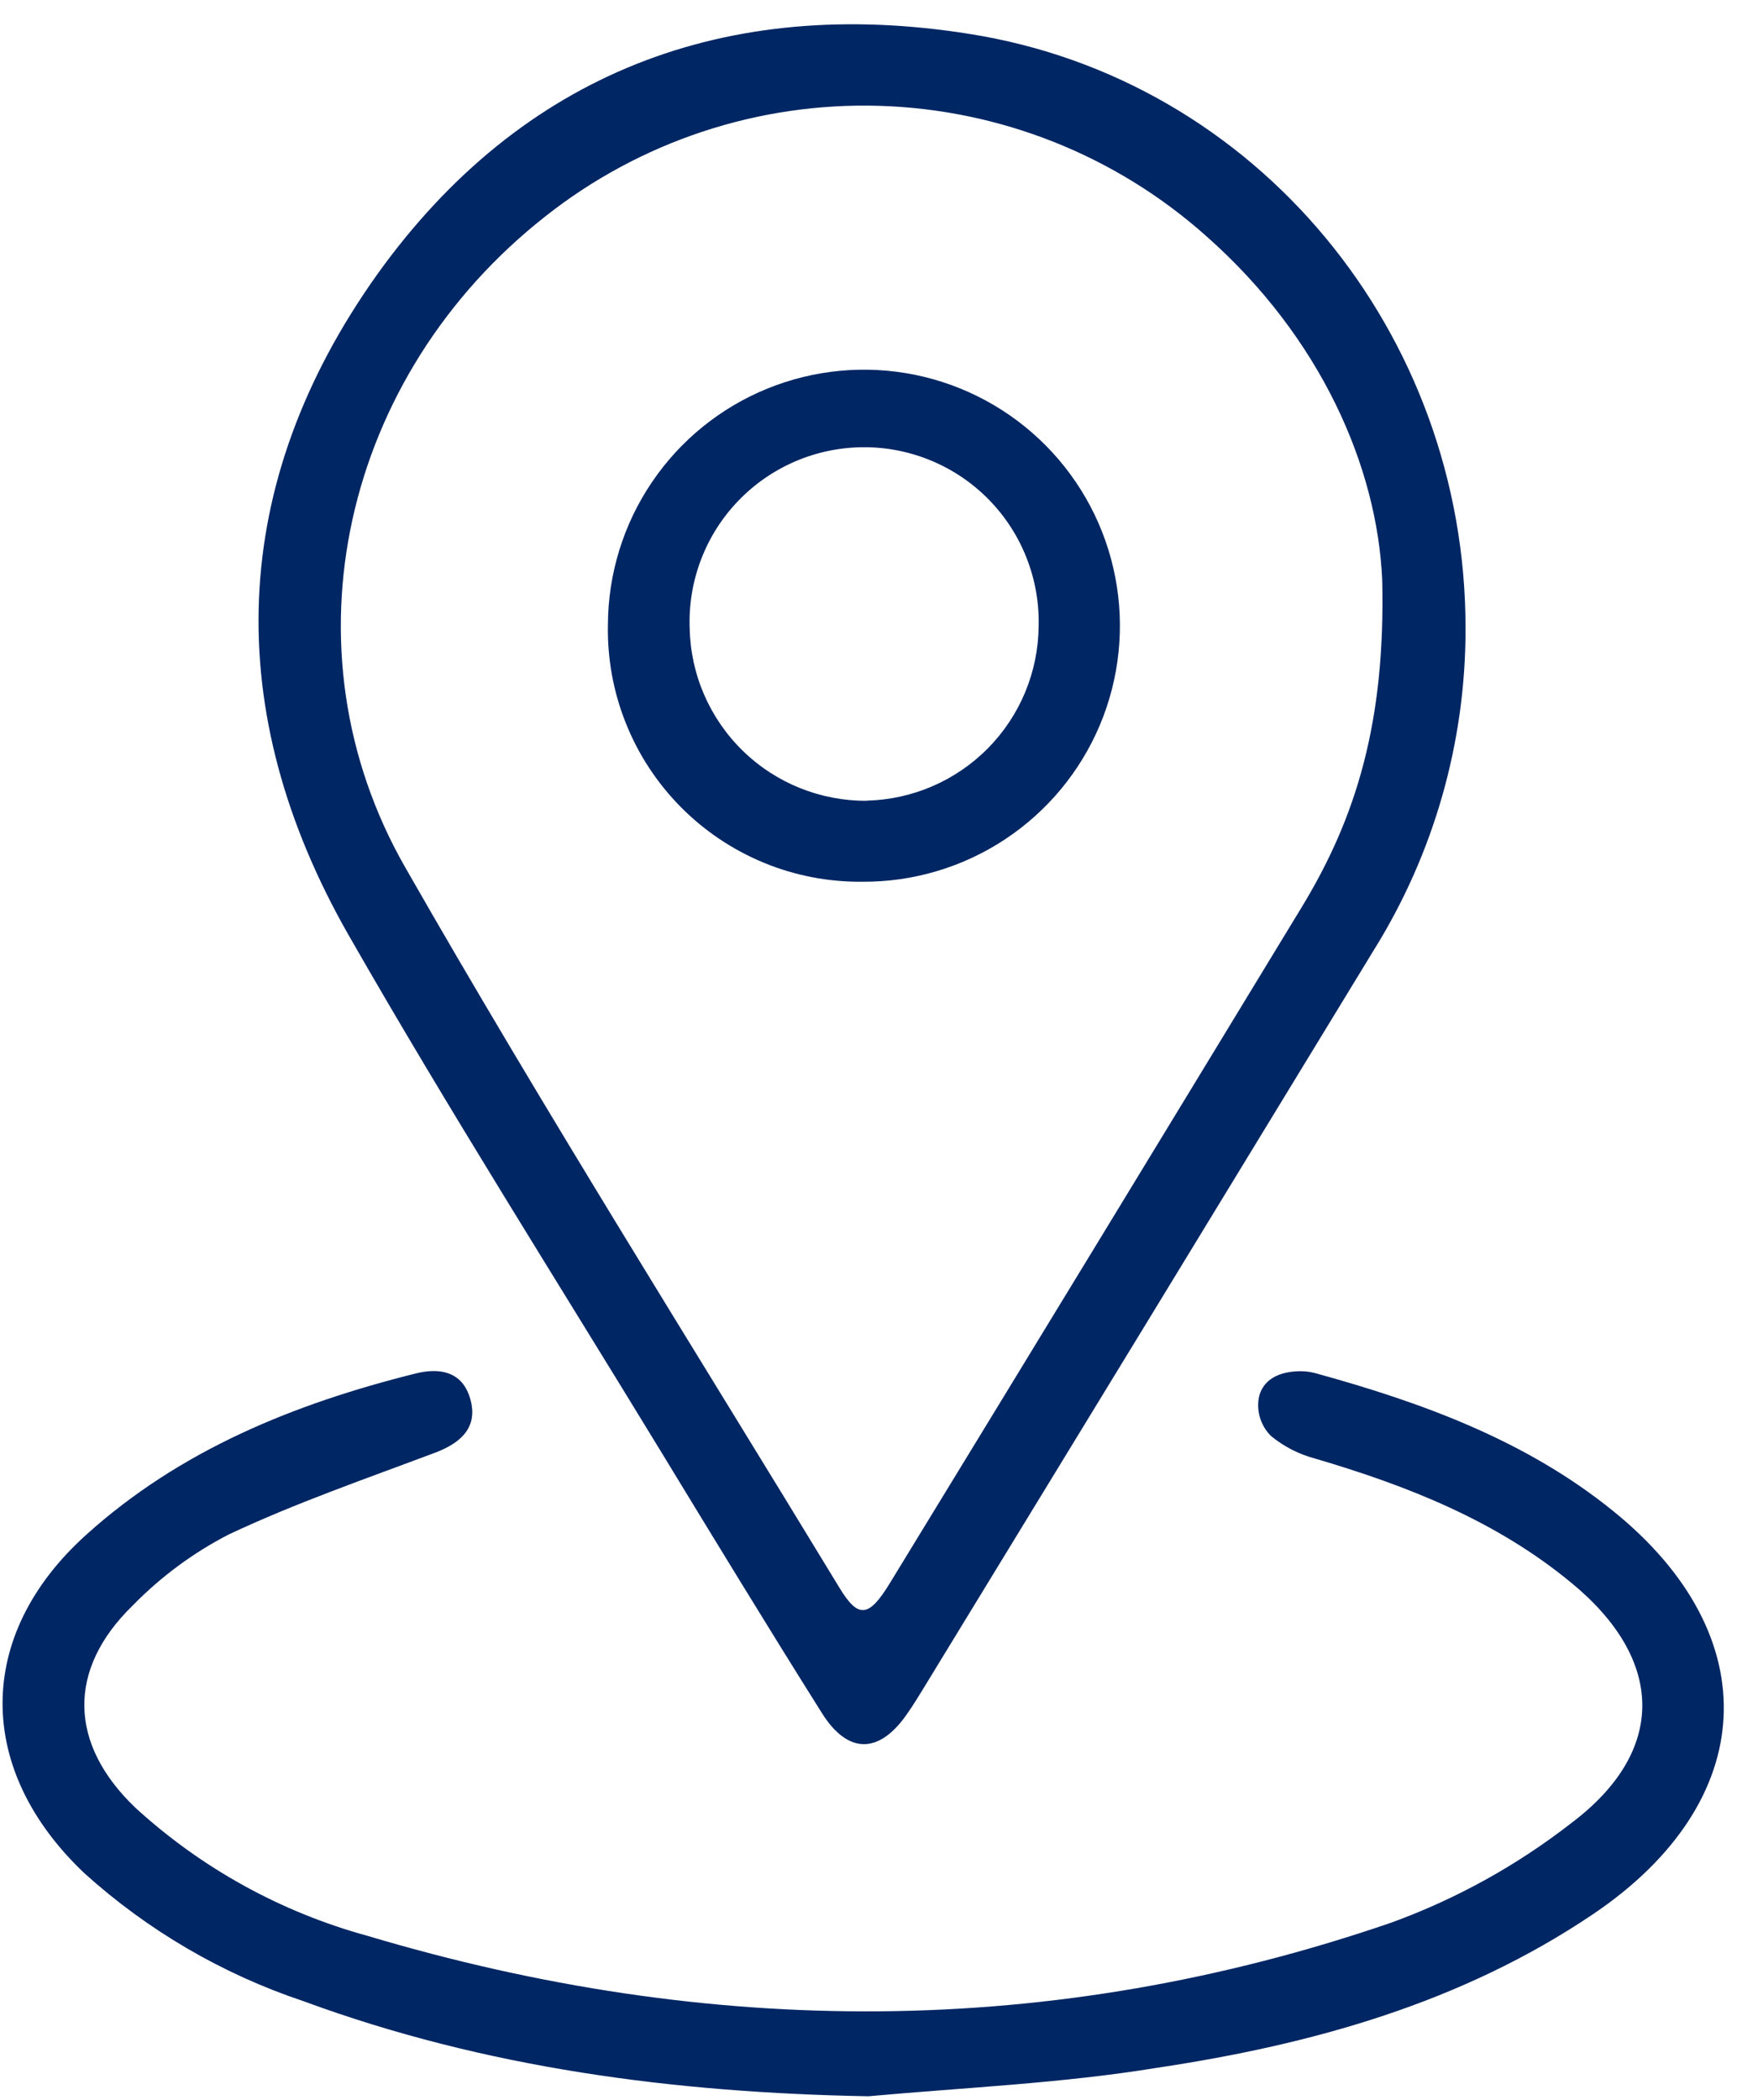
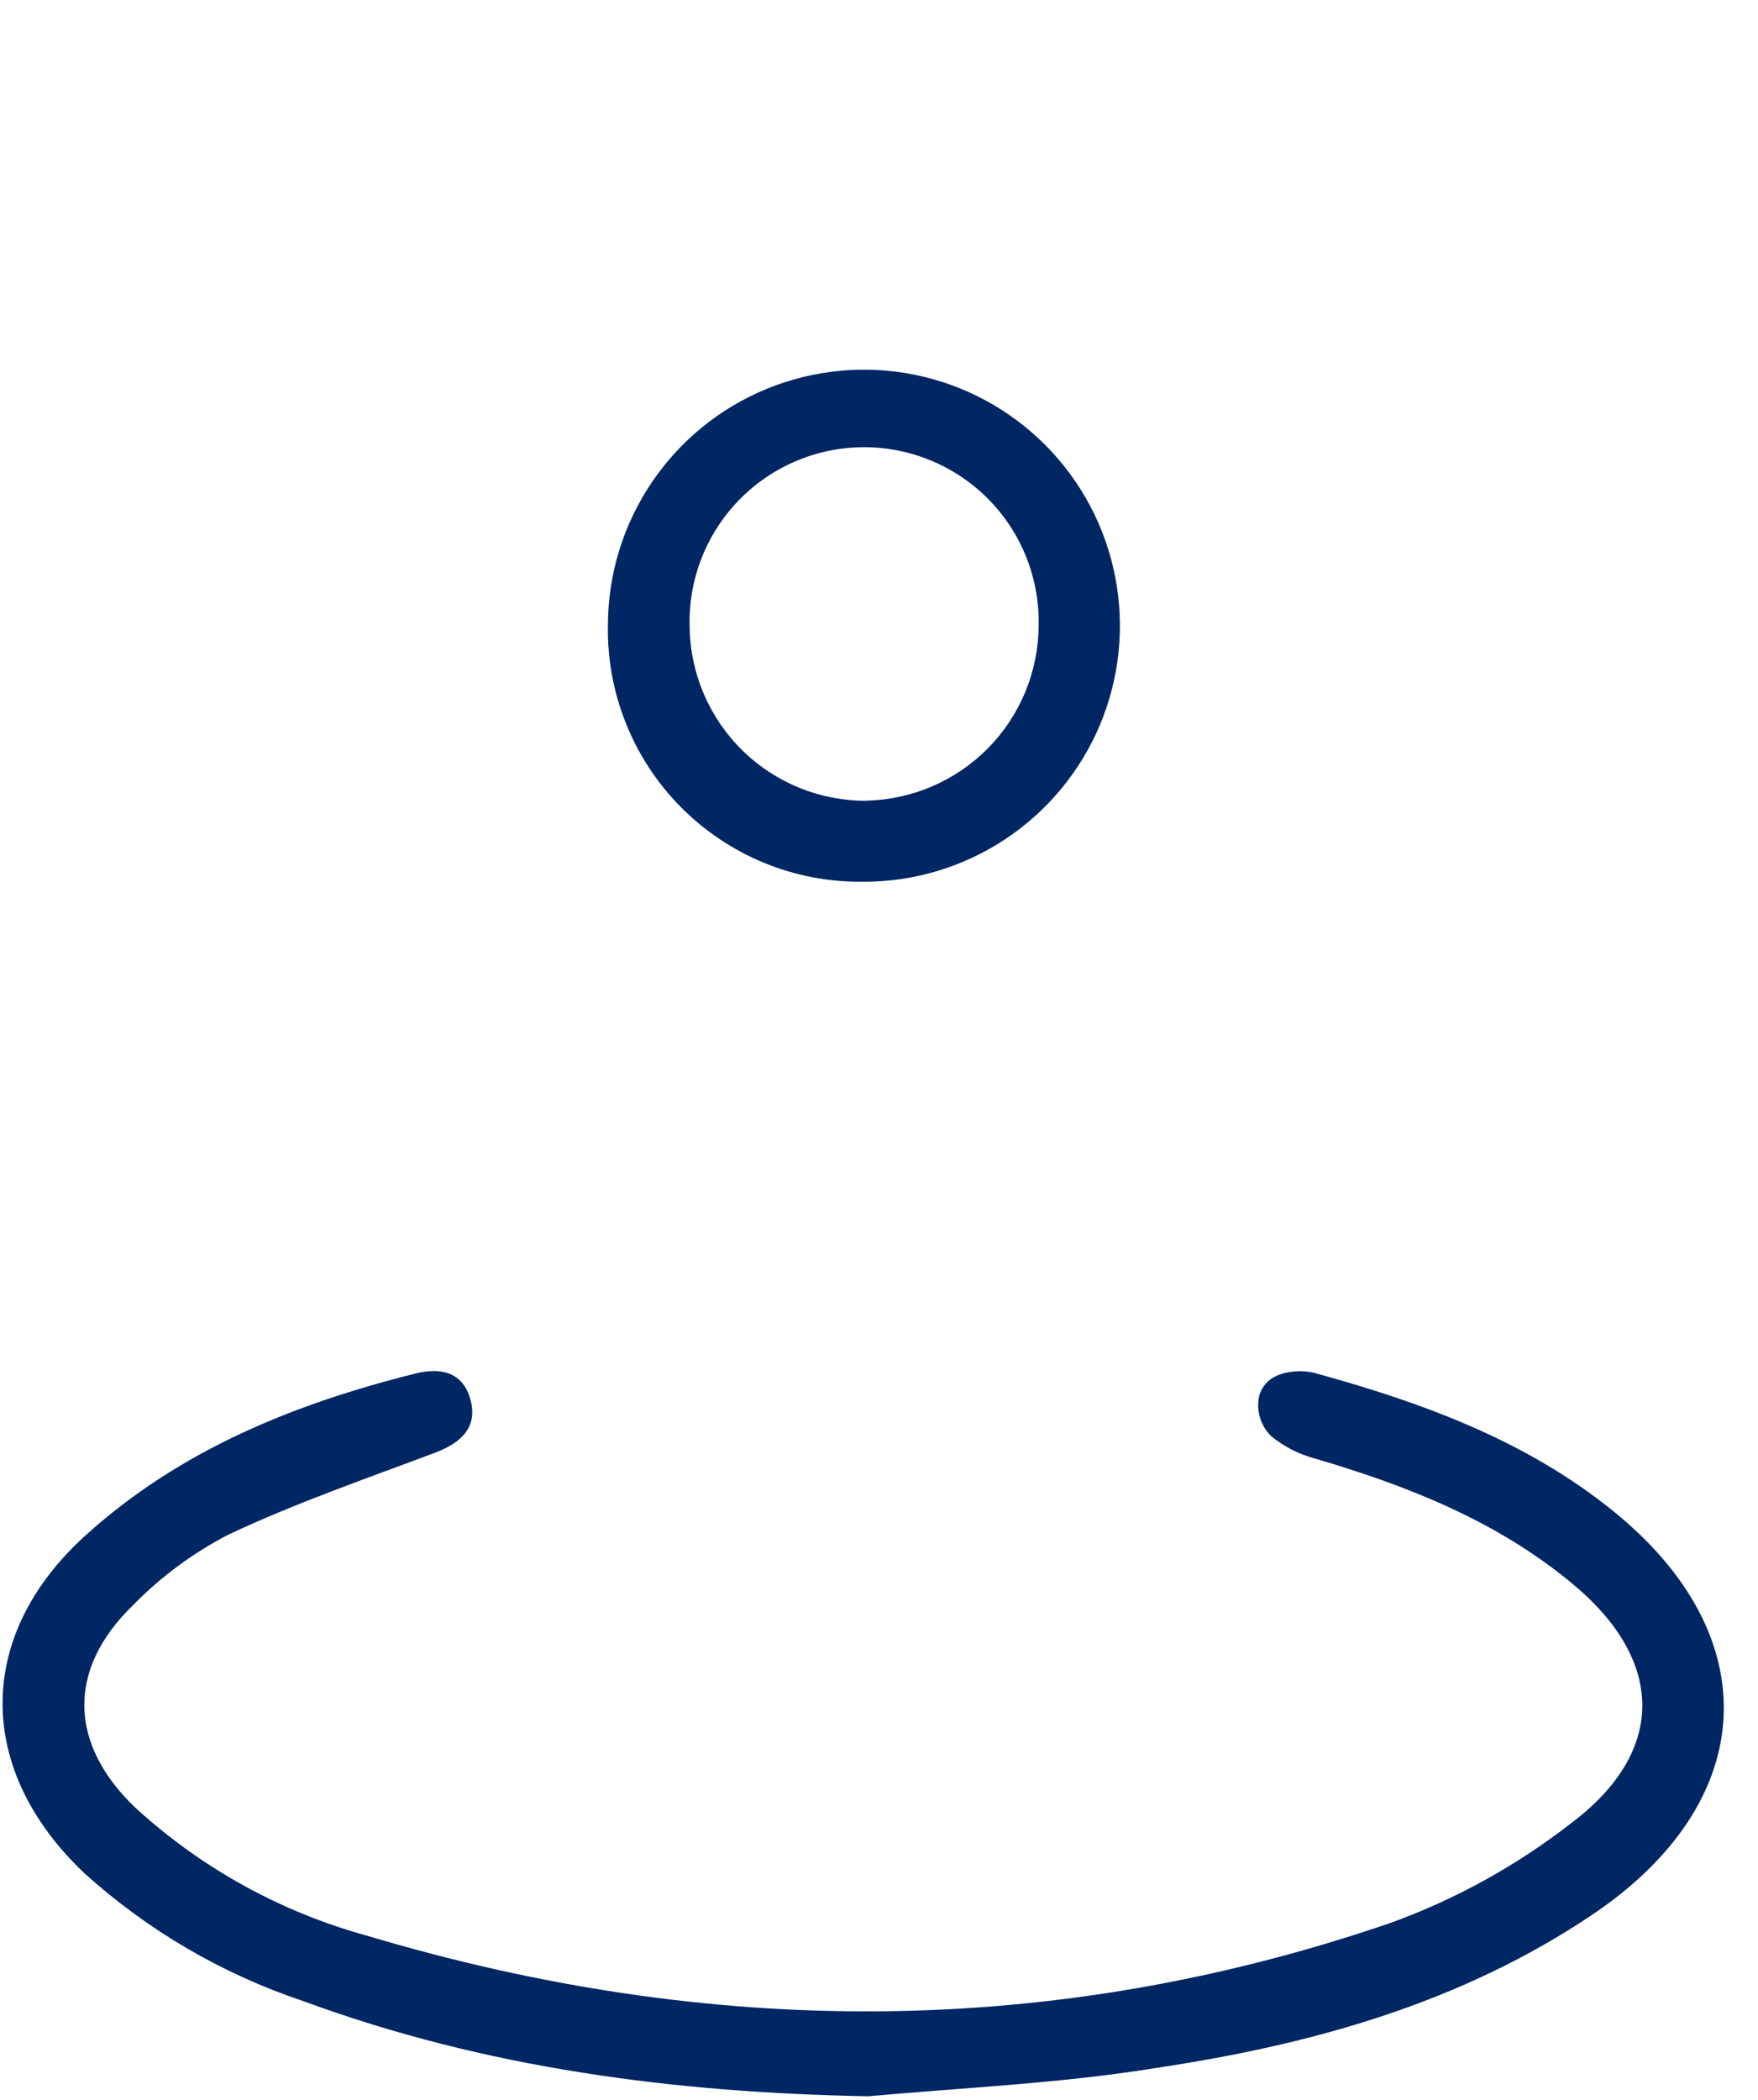
<svg xmlns="http://www.w3.org/2000/svg" width="36" height="43" viewBox="0 0 36 43" fill="none">
-   <path d="M30.011 12.867C30.015 15.199 29.362 17.485 28.127 19.463C25.058 24.502 21.982 29.543 18.9 34.587C18.802 34.747 18.7 34.914 18.592 35.068C18.019 35.917 17.367 35.937 16.826 35.068C15.709 33.293 14.618 31.5 13.527 29.708C11.387 26.196 9.182 22.719 7.141 19.151C4.52 14.564 4.664 9.908 7.731 5.61C10.68 1.498 14.87 -0.101 19.854 0.695C25.738 1.622 30.014 6.825 30.011 12.867ZM28.304 11.861C28.199 9.568 27.059 6.917 24.7 4.833C22.852 3.185 20.482 2.241 18.007 2.167C15.532 2.093 13.11 2.895 11.168 4.43C7.03 7.68 5.729 13.277 8.301 17.765C11.151 22.752 14.215 27.614 17.19 32.51C17.573 33.142 17.789 33.122 18.215 32.428C21.04 27.806 23.858 23.179 26.672 18.549C27.763 16.746 28.379 14.79 28.304 11.845V11.861Z" fill="#002663" />
  <path d="M17.783 42.922C13.818 42.85 9.946 42.349 6.217 40.976C4.556 40.421 3.028 39.529 1.728 38.355C-0.503 36.242 -0.519 33.489 1.758 31.432C3.684 29.692 6.017 28.745 8.514 28.122C9.002 28.001 9.47 28.077 9.631 28.647C9.792 29.217 9.448 29.538 8.927 29.738C7.501 30.275 6.056 30.773 4.684 31.419C3.954 31.795 3.291 32.286 2.718 32.873C1.368 34.184 1.407 35.711 2.773 37.015C4.126 38.253 5.753 39.151 7.521 39.636C14.529 41.73 21.541 41.756 28.49 39.367C29.819 38.884 31.064 38.195 32.18 37.326C34.145 35.845 34.083 33.974 32.18 32.411C30.636 31.134 28.815 30.419 26.921 29.862C26.598 29.776 26.296 29.621 26.036 29.41C25.934 29.313 25.858 29.192 25.812 29.059C25.766 28.925 25.753 28.783 25.774 28.643C25.81 28.417 25.981 28.119 26.524 28.08C26.659 28.069 26.794 28.08 26.924 28.113C29.116 28.715 31.249 29.492 33.035 30.94C36.21 33.506 36.02 36.894 32.632 39.187C29.925 41.015 26.862 41.864 23.694 42.339C21.754 42.657 19.762 42.742 17.783 42.922Z" fill="#002663" />
  <path d="M12.449 12.789C12.453 11.752 12.765 10.739 13.346 9.879C13.926 9.019 14.748 8.351 15.708 7.959C16.669 7.567 17.724 7.468 18.74 7.675C19.756 7.883 20.688 8.387 21.418 9.125C22.147 9.862 22.642 10.799 22.838 11.818C23.035 12.836 22.925 13.89 22.523 14.846C22.12 15.802 21.443 16.617 20.577 17.188C19.711 17.759 18.695 18.061 17.658 18.054C16.968 18.061 16.282 17.929 15.644 17.666C15.005 17.403 14.426 17.014 13.94 16.523C13.454 16.032 13.072 15.449 12.816 14.807C12.559 14.166 12.435 13.479 12.449 12.789ZM17.753 16.393C18.689 16.37 19.578 15.984 20.235 15.317C20.891 14.65 21.262 13.754 21.269 12.818C21.281 12.34 21.196 11.864 21.02 11.419C20.845 10.974 20.582 10.569 20.247 10.228C19.912 9.886 19.511 9.616 19.07 9.432C18.628 9.248 18.154 9.154 17.676 9.157C17.197 9.16 16.724 9.258 16.285 9.447C15.845 9.636 15.448 9.911 15.117 10.256C14.785 10.601 14.527 11.009 14.356 11.456C14.185 11.903 14.106 12.38 14.123 12.858C14.14 13.807 14.531 14.71 15.211 15.373C15.89 16.036 16.804 16.403 17.753 16.396V16.393Z" fill="#002663" />
</svg>